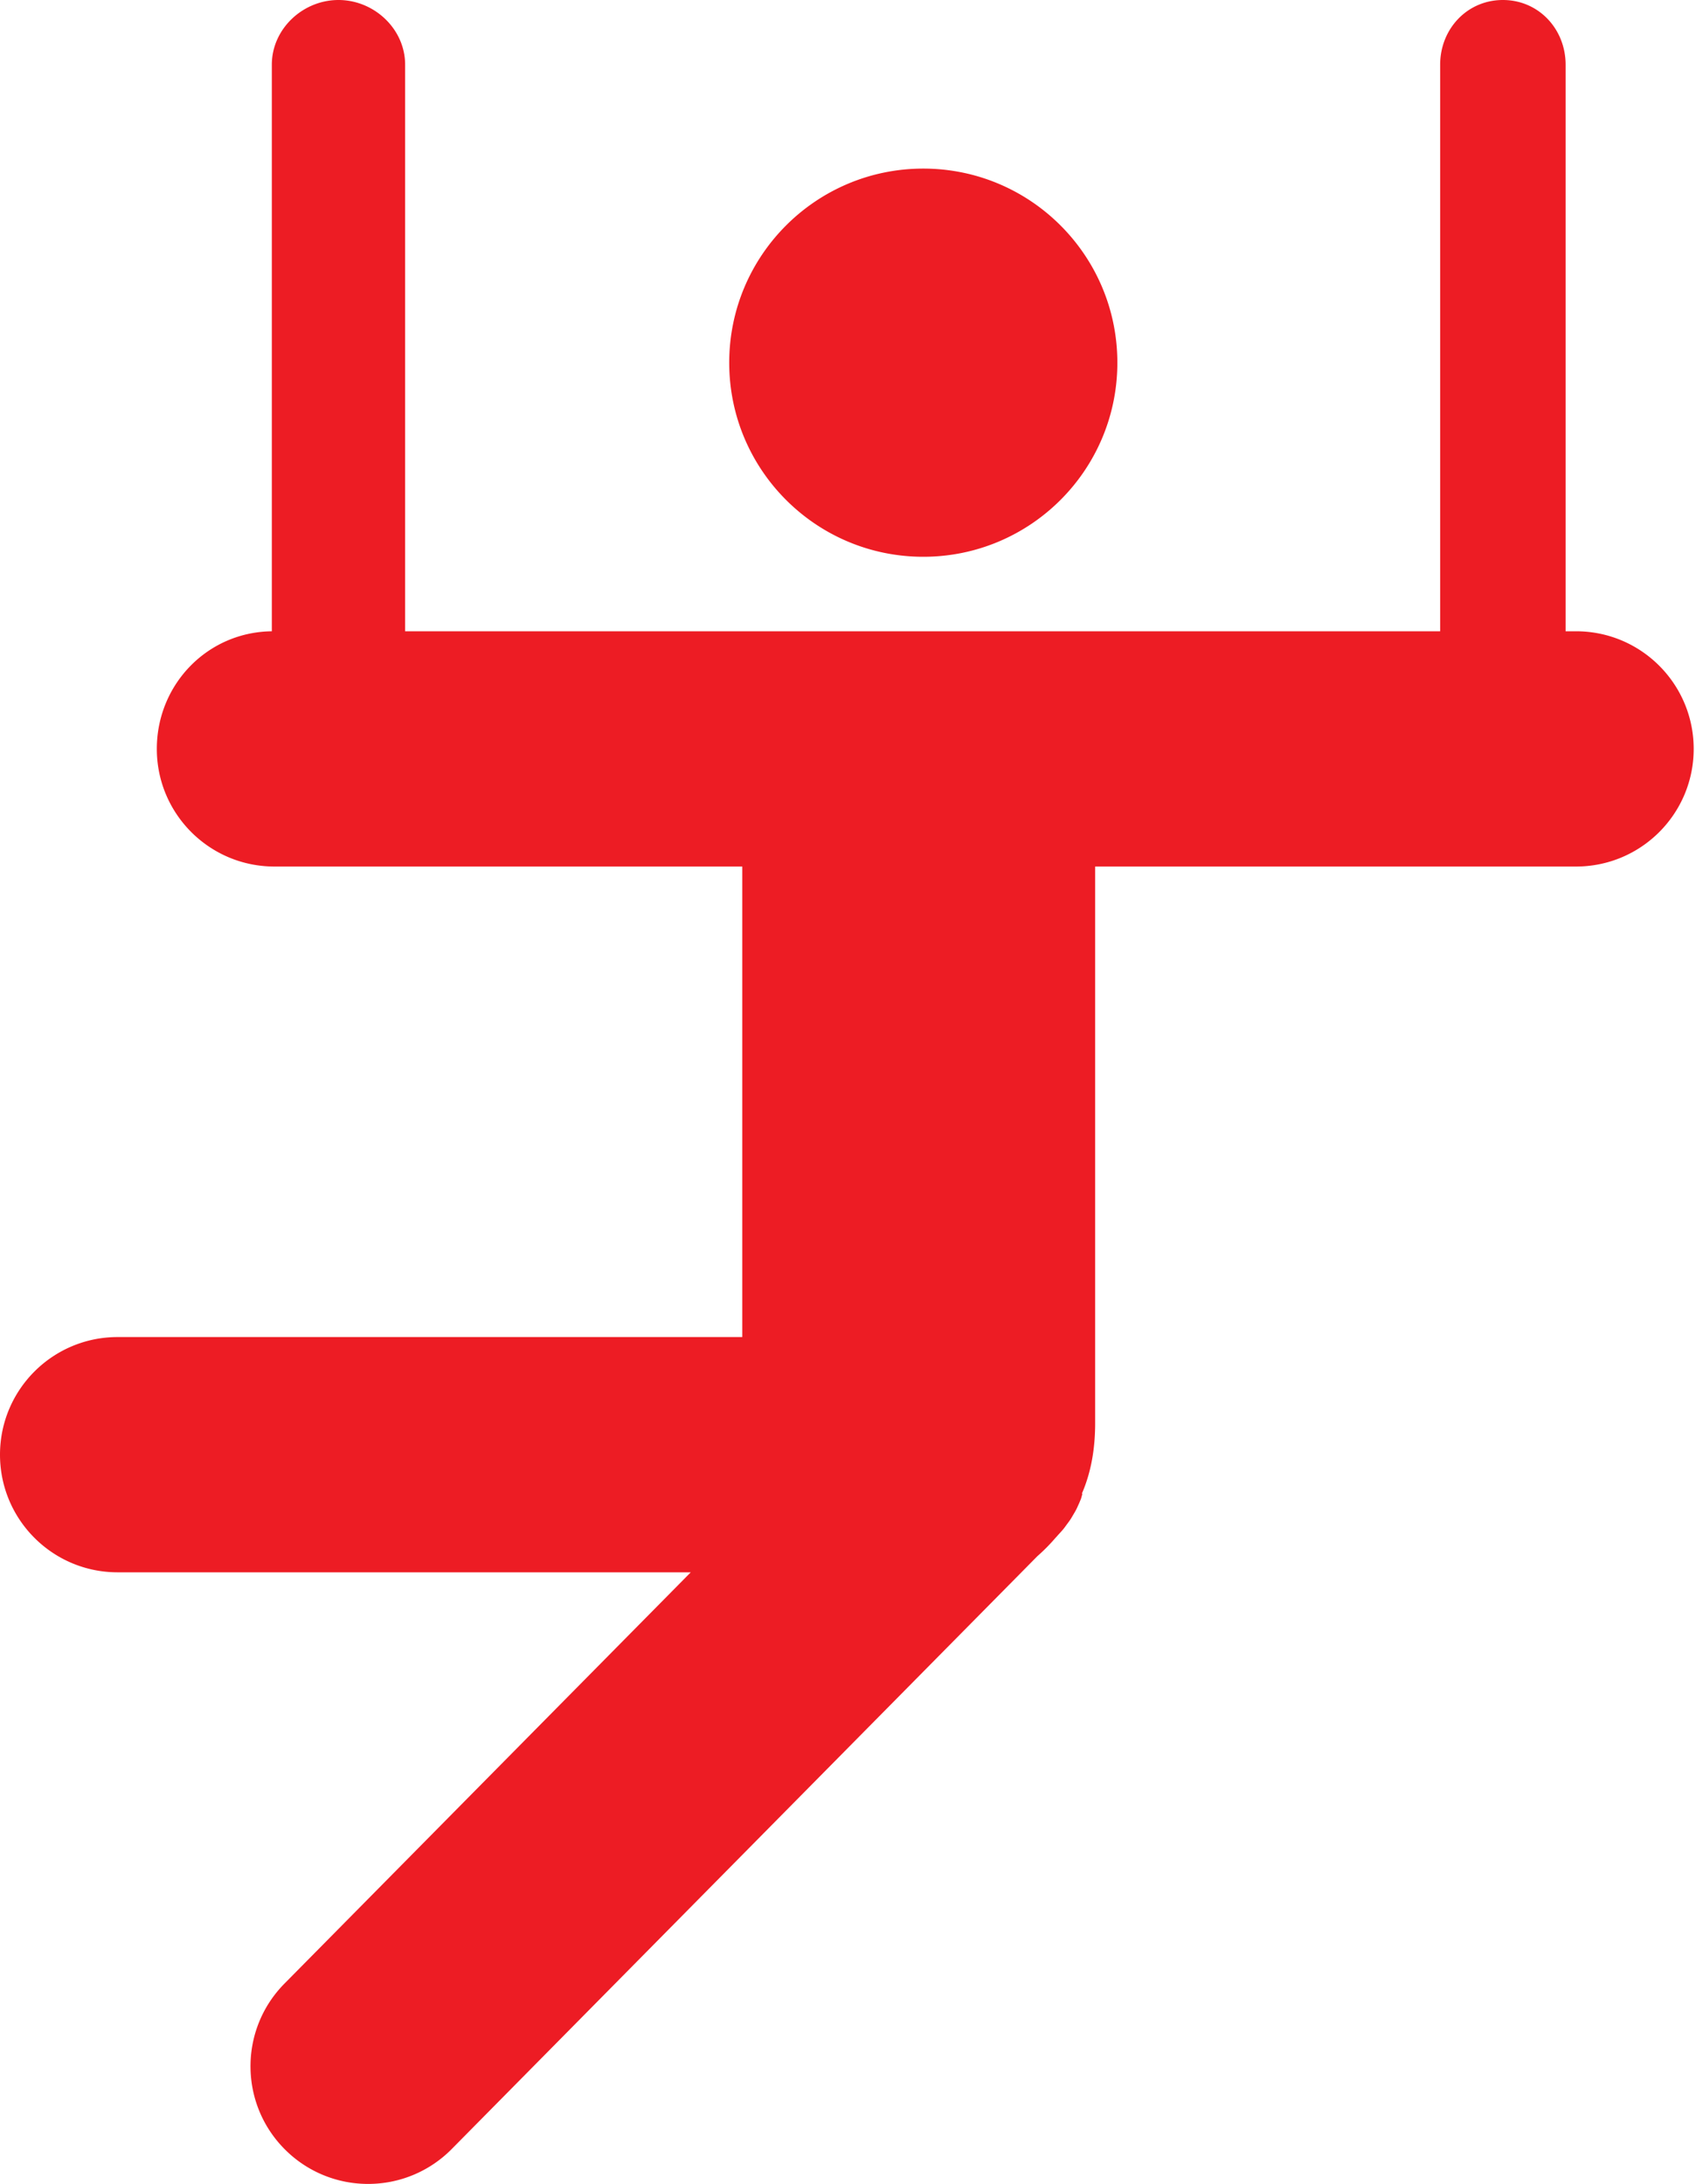
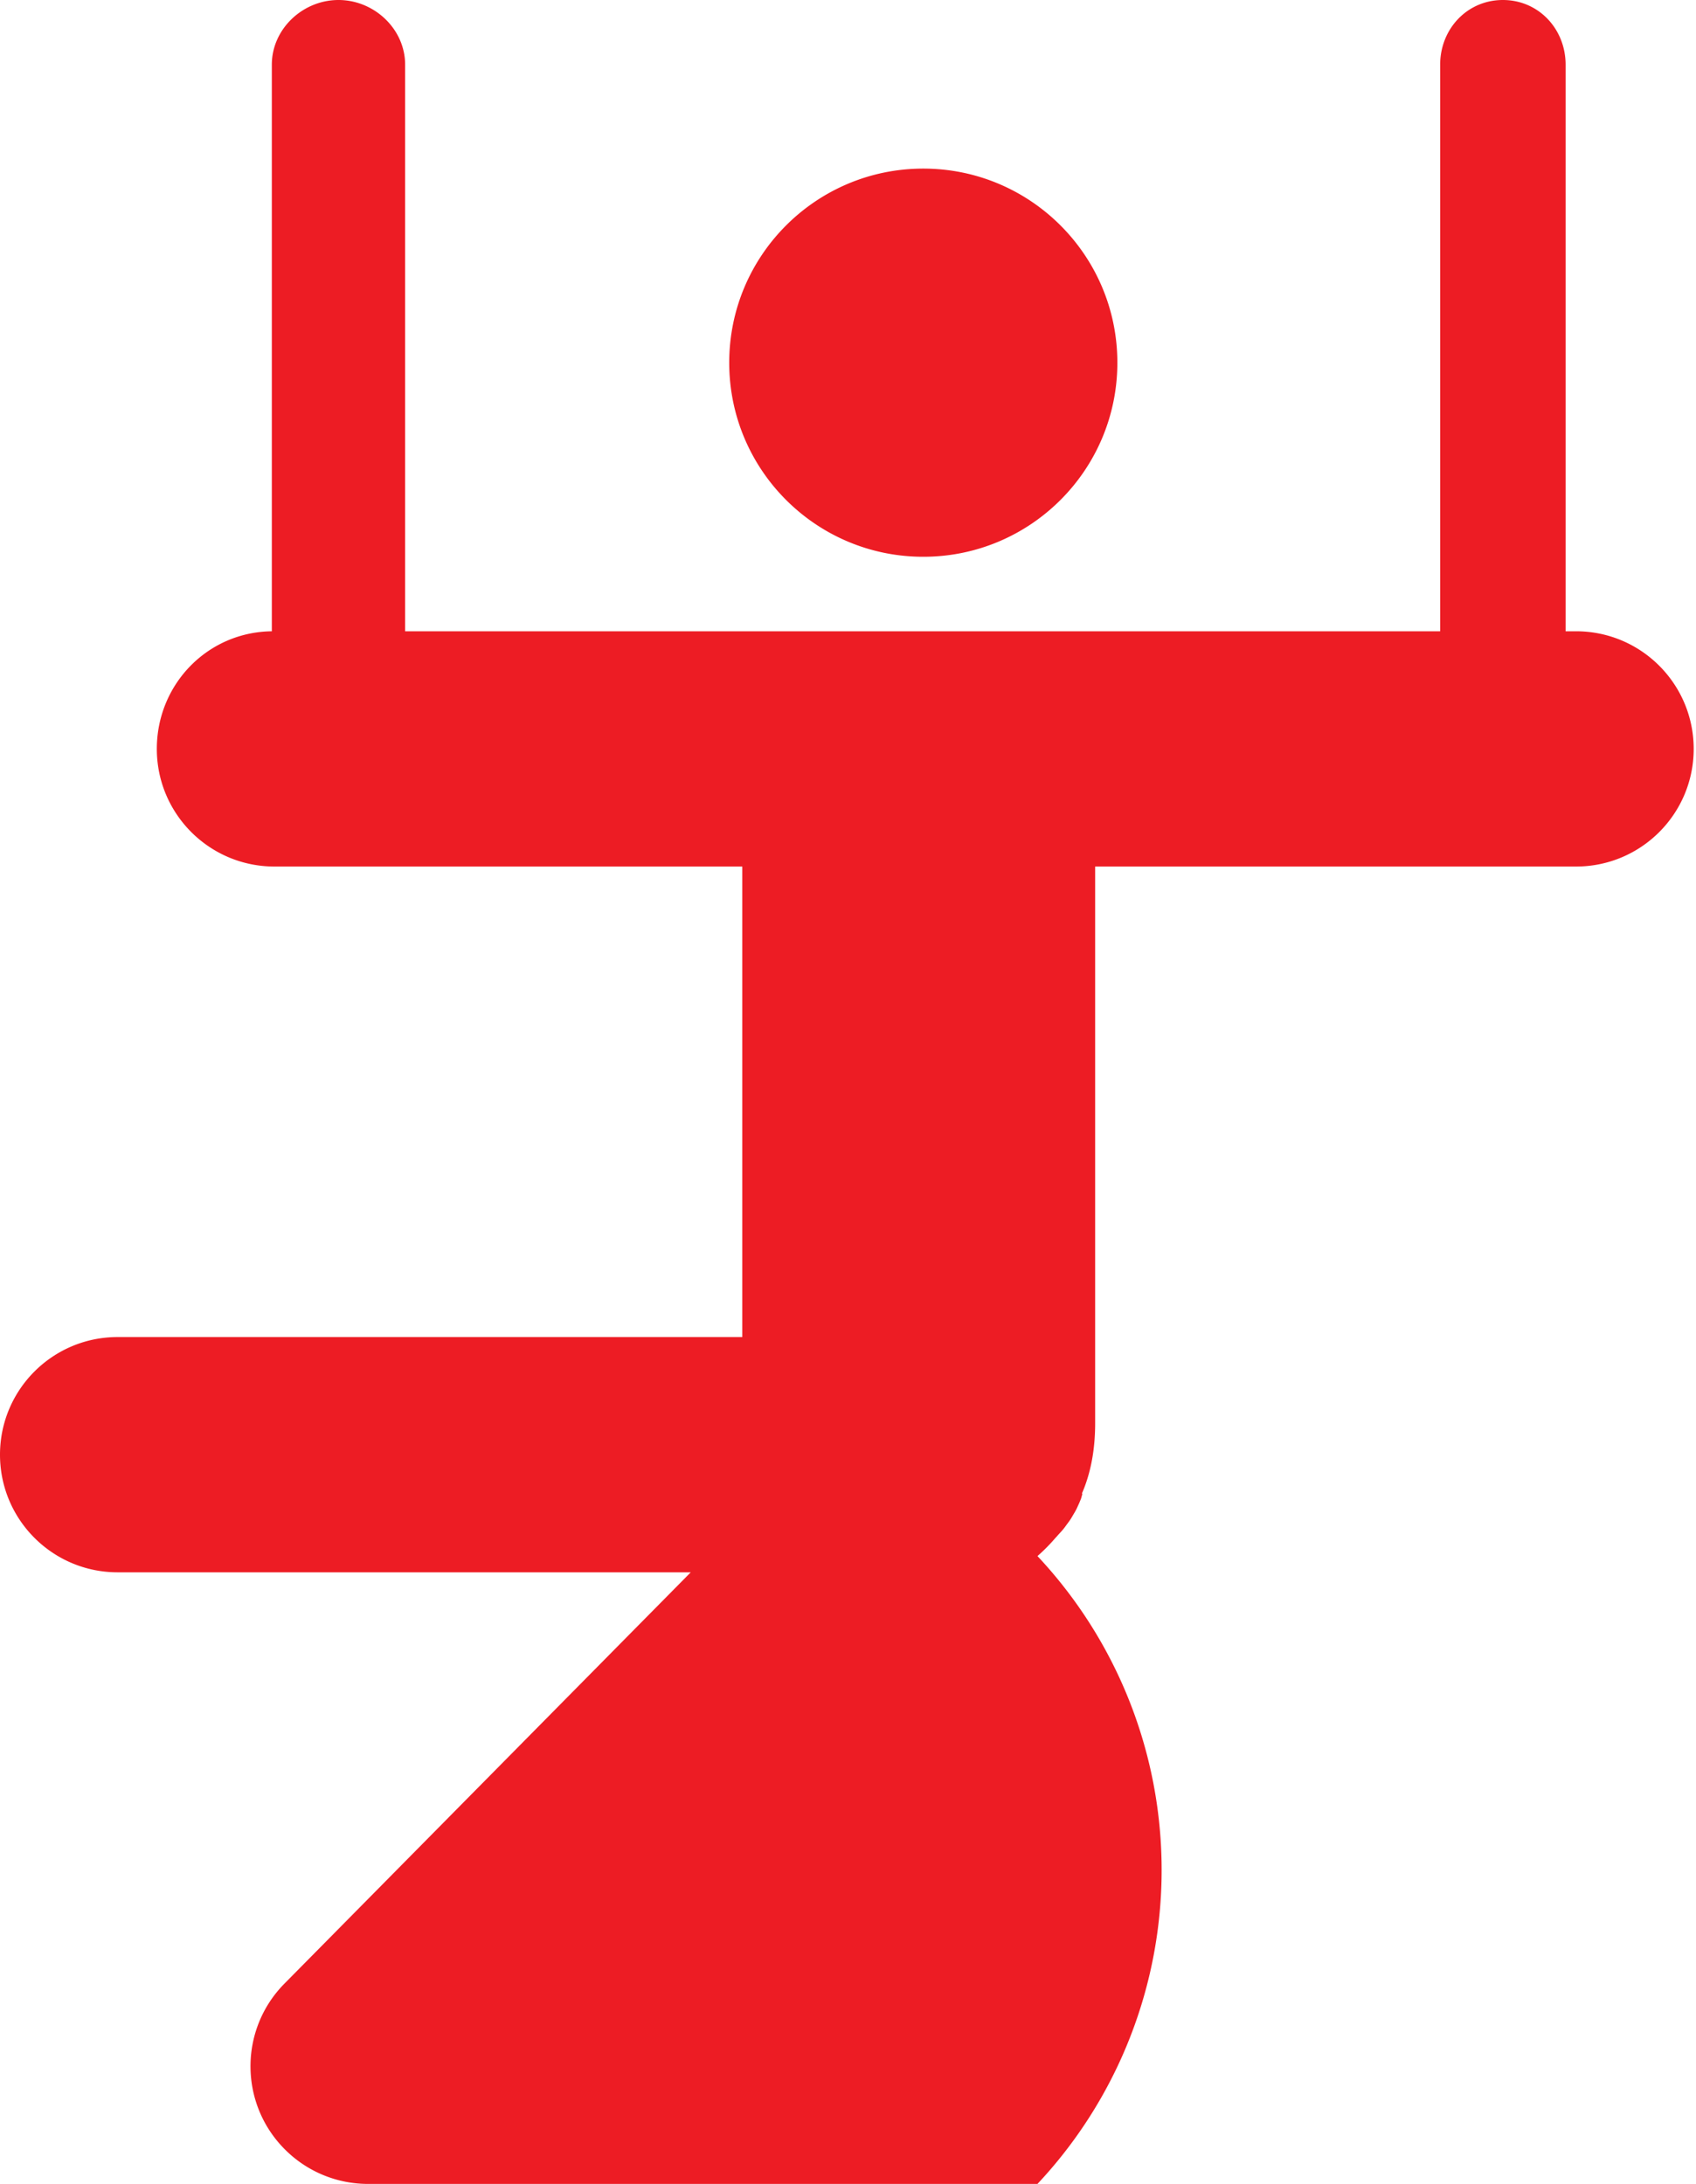
<svg xmlns="http://www.w3.org/2000/svg" fill="none" viewBox="0 0 233 300">
-   <path fill="#ED1C24" d="M232.682 102.875c0 8.924-7.235 16.159-16.159 16.159h-66.069v76.483c0 3.423-.534 6.677-1.813 9.629-.01.028.068.055.059.081-.087.247-.125.494-.225.737-.098.239-.19.47-.299.703-.114.245-.213.491-.341.731-.12.225-.249.441-.378.659-.139.235-.27.47-.422.698-.153.231-.321.45-.485.671-.149.202-.289.406-.448.602-.22.269-.457.522-.693.776-.115.125-.218.258-.338.379l-.065.066a24.408 24.408 0 0 1-2.476 2.506l-80.462 81.443A16.112 16.112 0 0 1 50.572 300a16.105 16.105 0 0 1-11.355-4.663c-6.35-6.272-6.411-16.502-.14-22.852l55.82-56.5H16.158C7.236 215.985 0 208.75 0 199.826s7.235-16.158 16.159-16.158h85.819v-64.634H37.703c-8.924 0-16.158-7.235-16.158-16.159 0-8.923 7.054-16.158 15.978-16.158h-.179V8.887C37.344 3.98 41.593 0 46.501 0s9.156 3.98 9.156 8.887v77.83h142.195V8.887c0-4.908 3.71-8.887 8.617-8.887 4.908 0 8.618 3.98 8.618 8.887v77.83h1.436c8.924 0 16.159 7.235 16.159 16.158zM126.844 76.483c14.725 0 26.661-11.936 26.661-26.661 0-14.725-11.936-26.662-26.661-26.662-14.725 0-26.662 11.937-26.662 26.662s11.937 26.661 26.662 26.661z" />
+   <path fill="#ED1C24" d="M232.682 102.875c0 8.924-7.235 16.159-16.159 16.159h-66.069v76.483c0 3.423-.534 6.677-1.813 9.629-.01.028.068.055.059.081-.087.247-.125.494-.225.737-.098.239-.19.47-.299.703-.114.245-.213.491-.341.731-.12.225-.249.441-.378.659-.139.235-.27.47-.422.698-.153.231-.321.45-.485.671-.149.202-.289.406-.448.602-.22.269-.457.522-.693.776-.115.125-.218.258-.338.379l-.065.066a24.408 24.408 0 0 1-2.476 2.506A16.112 16.112 0 0 1 50.572 300a16.105 16.105 0 0 1-11.355-4.663c-6.35-6.272-6.411-16.502-.14-22.852l55.82-56.5H16.158C7.236 215.985 0 208.75 0 199.826s7.235-16.158 16.159-16.158h85.819v-64.634H37.703c-8.924 0-16.158-7.235-16.158-16.159 0-8.923 7.054-16.158 15.978-16.158h-.179V8.887C37.344 3.98 41.593 0 46.501 0s9.156 3.98 9.156 8.887v77.83h142.195V8.887c0-4.908 3.71-8.887 8.617-8.887 4.908 0 8.618 3.98 8.618 8.887v77.83h1.436c8.924 0 16.159 7.235 16.159 16.158zM126.844 76.483c14.725 0 26.661-11.936 26.661-26.661 0-14.725-11.936-26.662-26.661-26.662-14.725 0-26.662 11.937-26.662 26.662s11.937 26.661 26.662 26.661z" />
</svg>